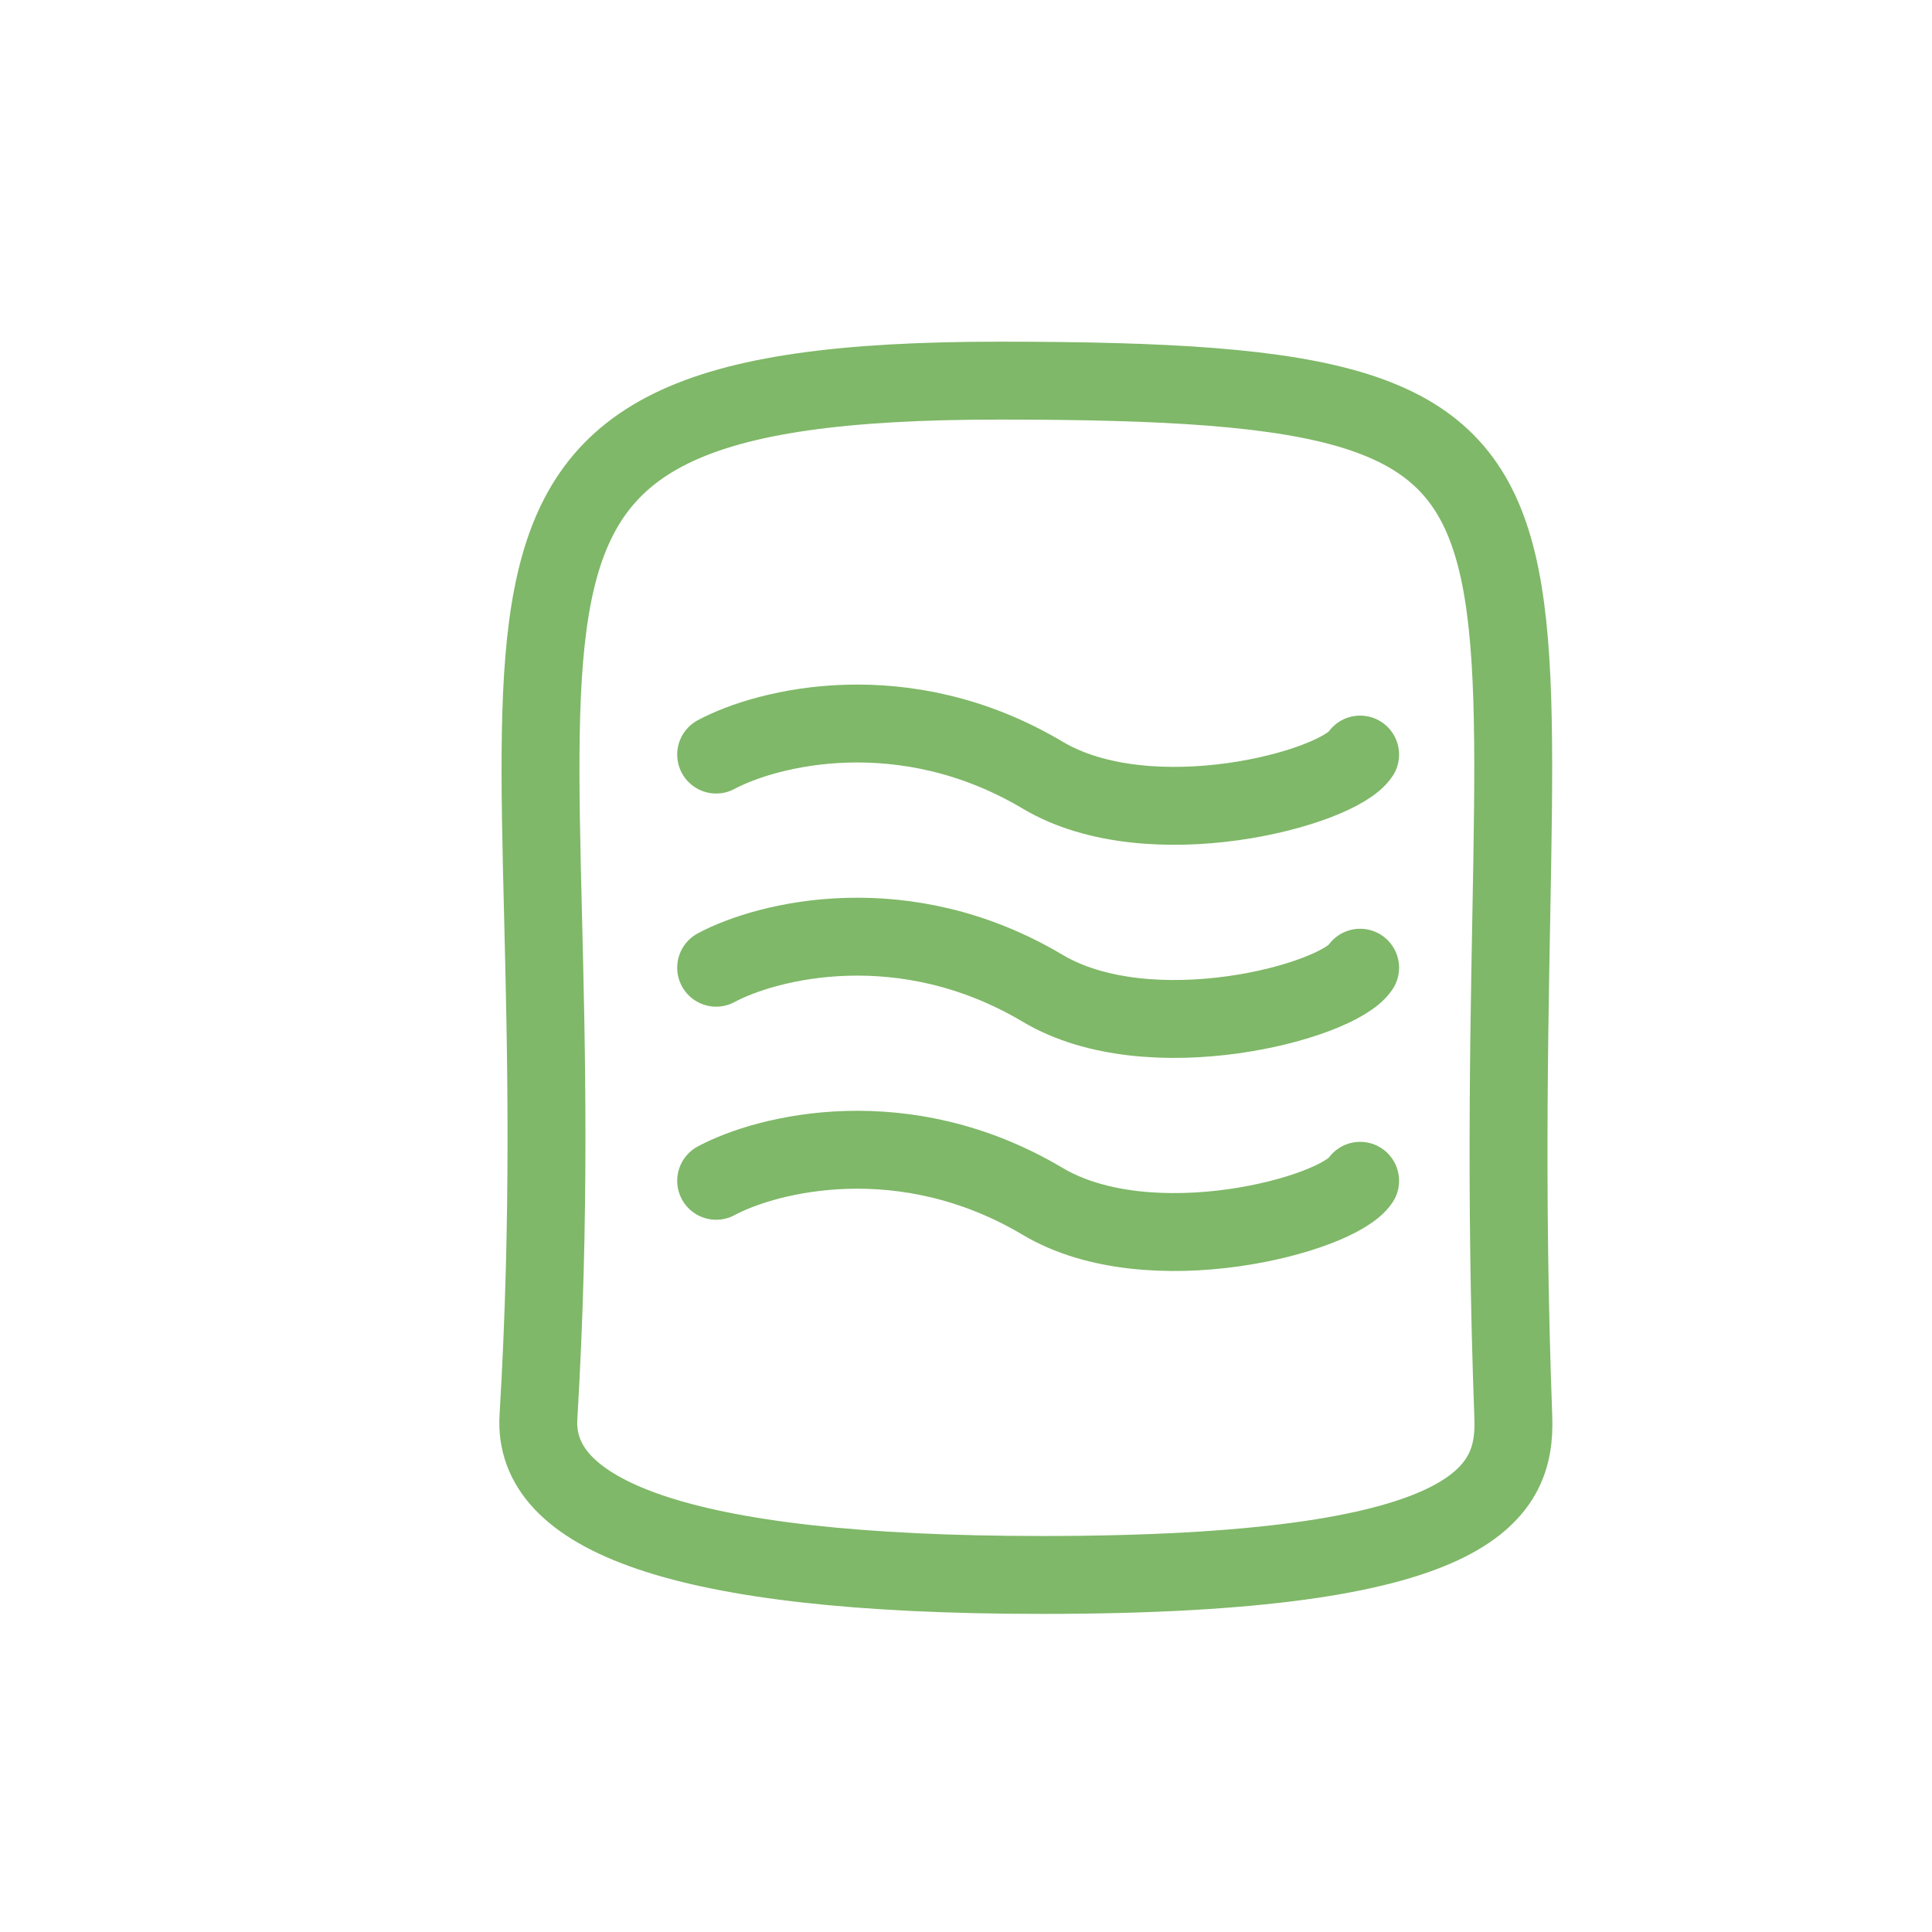
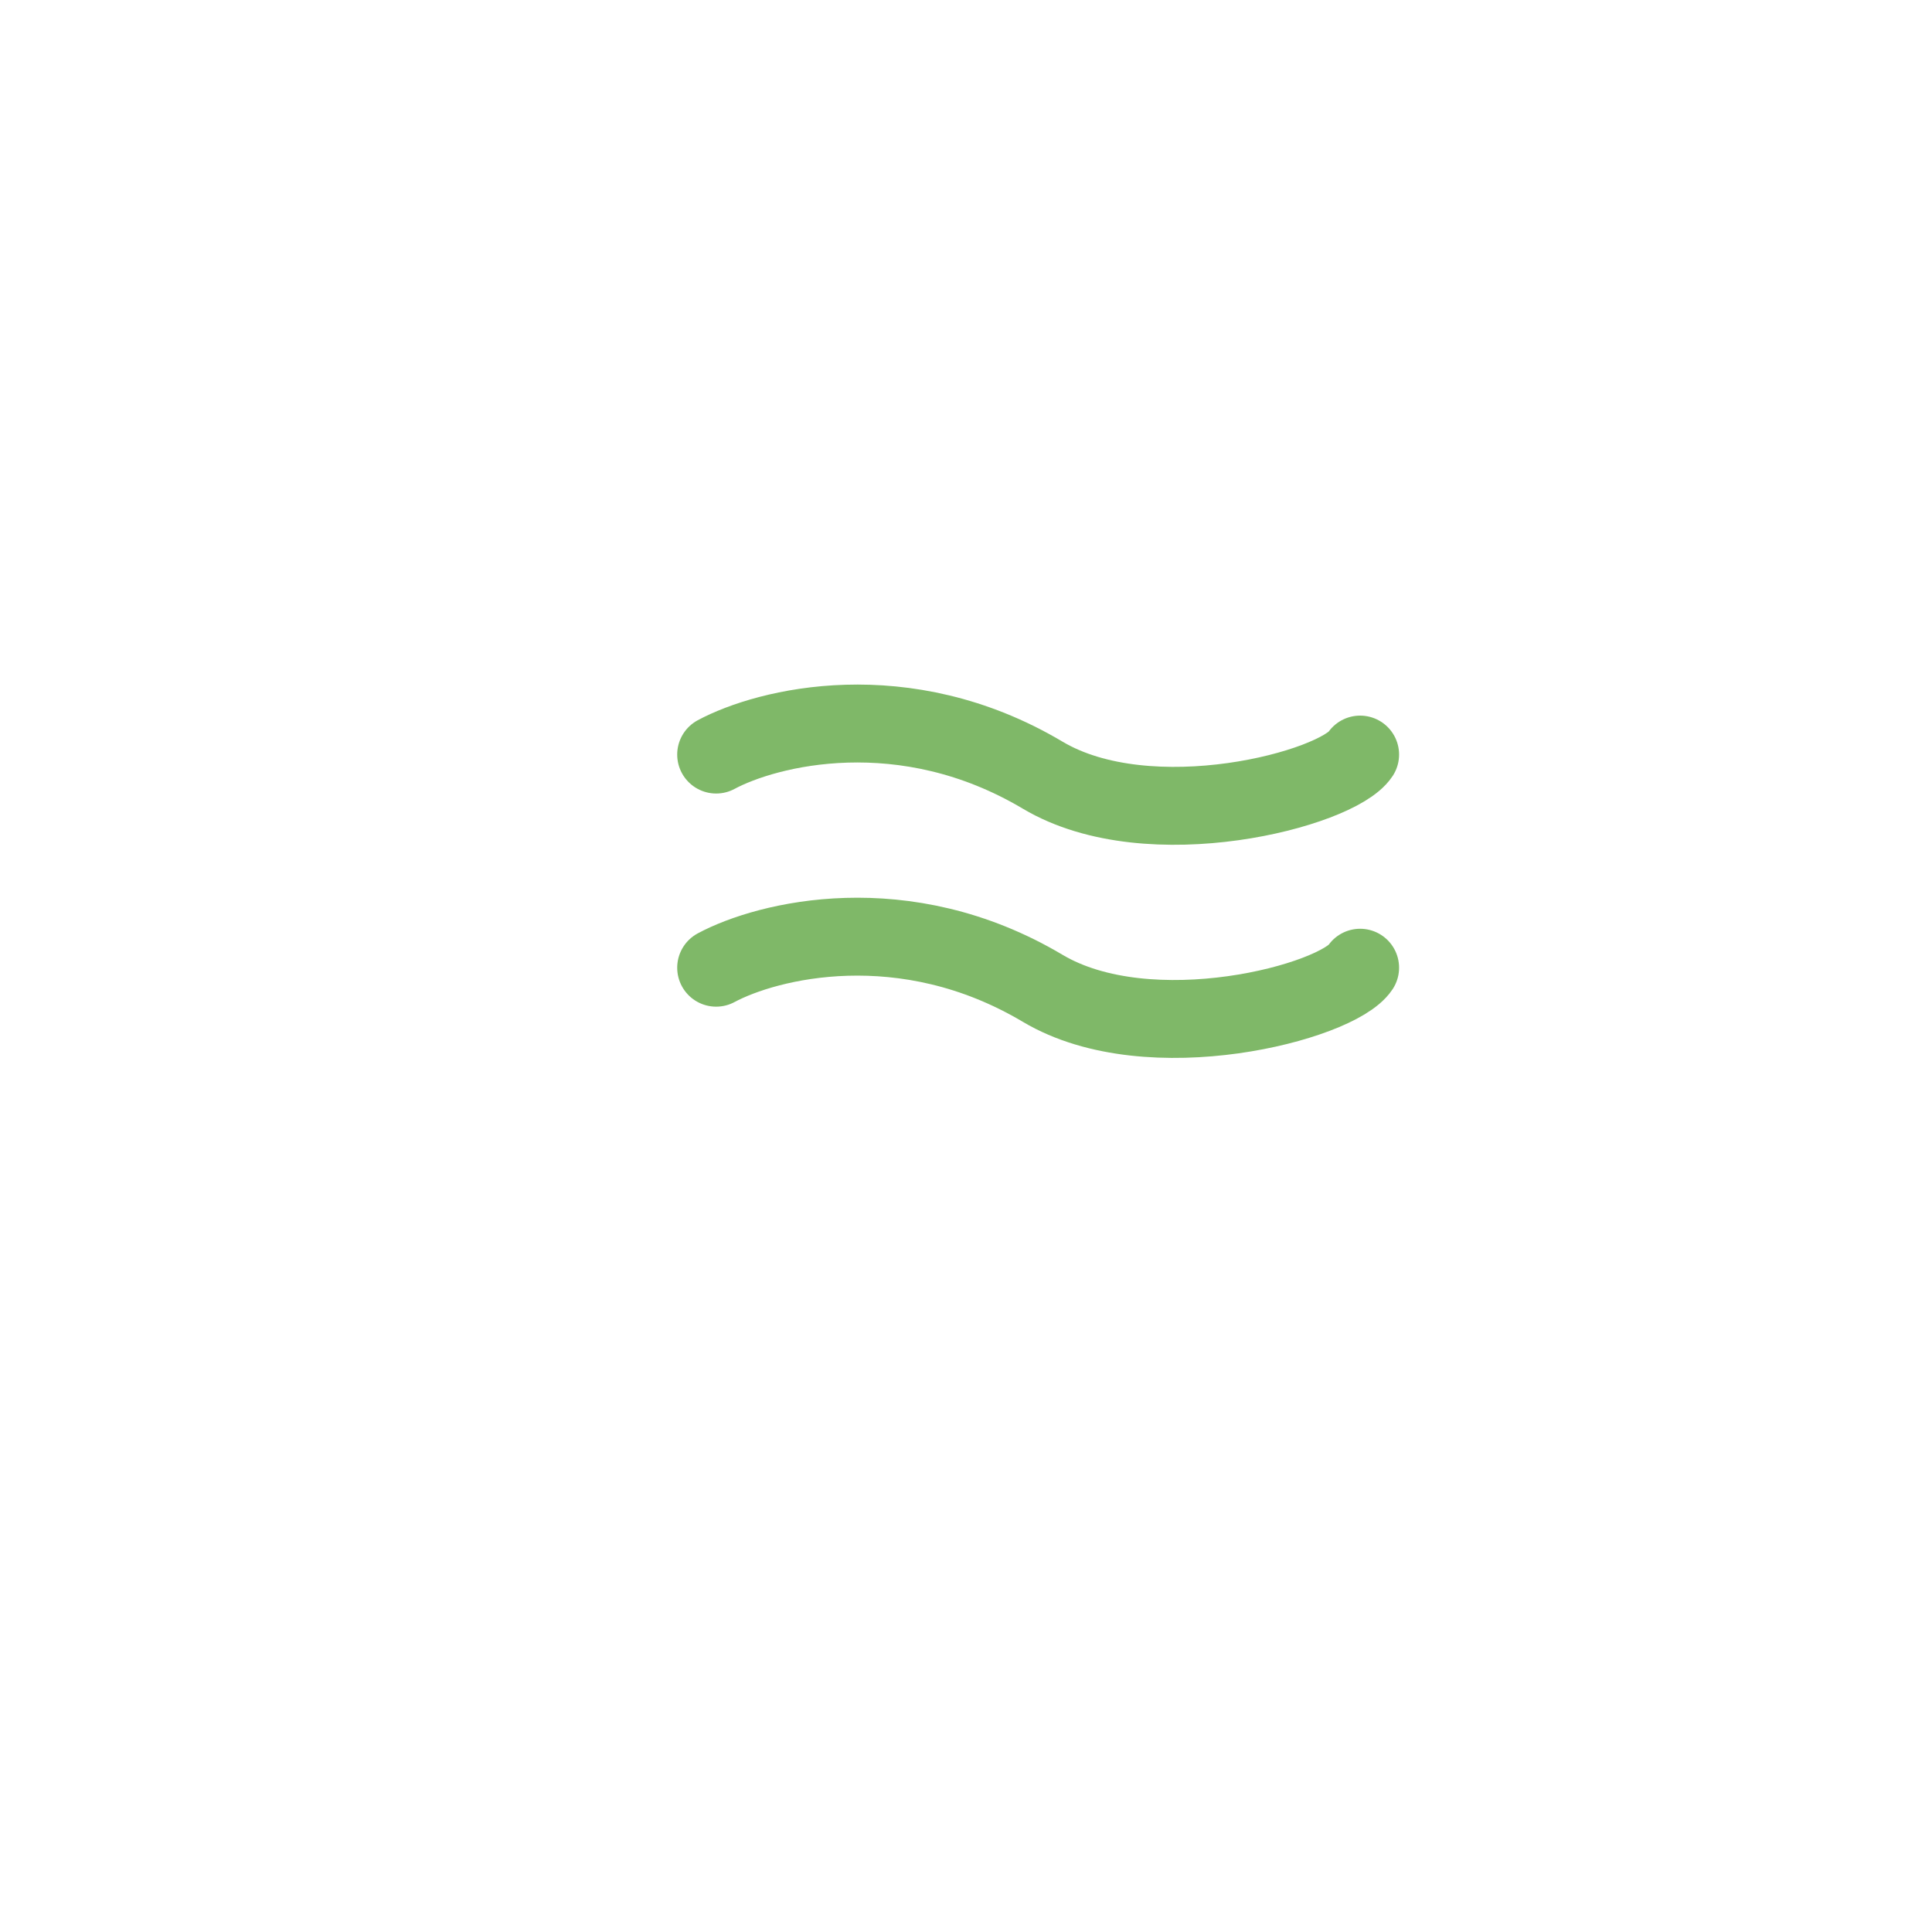
<svg xmlns="http://www.w3.org/2000/svg" width="62" height="62" viewBox="0 0 62 62" fill="none">
-   <path d="M32.068 12.215C12.026 12.215 18.829 19.479 17.279 45.48C17.095 48.572 21.627 50.542 33.447 50.542C47.352 50.542 48.656 47.953 48.564 45.48C47.455 15.522 53.488 12.215 32.068 12.215Z" stroke="#7FB868" stroke-width="2.5" stroke-linecap="round" />
  <path d="M22.982 24.215C24.623 23.334 29.015 22.232 33.461 24.876C36.899 26.921 42.919 25.317 43.648 24.215" stroke="#7FB868" stroke-width="2.5" stroke-linecap="round" />
  <path d="M22.982 31.055C24.623 30.174 29.015 29.072 33.461 31.716C36.899 33.76 42.919 32.157 43.648 31.055" stroke="#7FB868" stroke-width="2.5" stroke-linecap="round" />
-   <path d="M22.982 37.893C24.623 37.012 29.015 35.91 33.461 38.554C36.899 40.598 42.919 38.995 43.648 37.893" stroke="#7FB868" stroke-width="2.5" stroke-linecap="round" />
</svg>